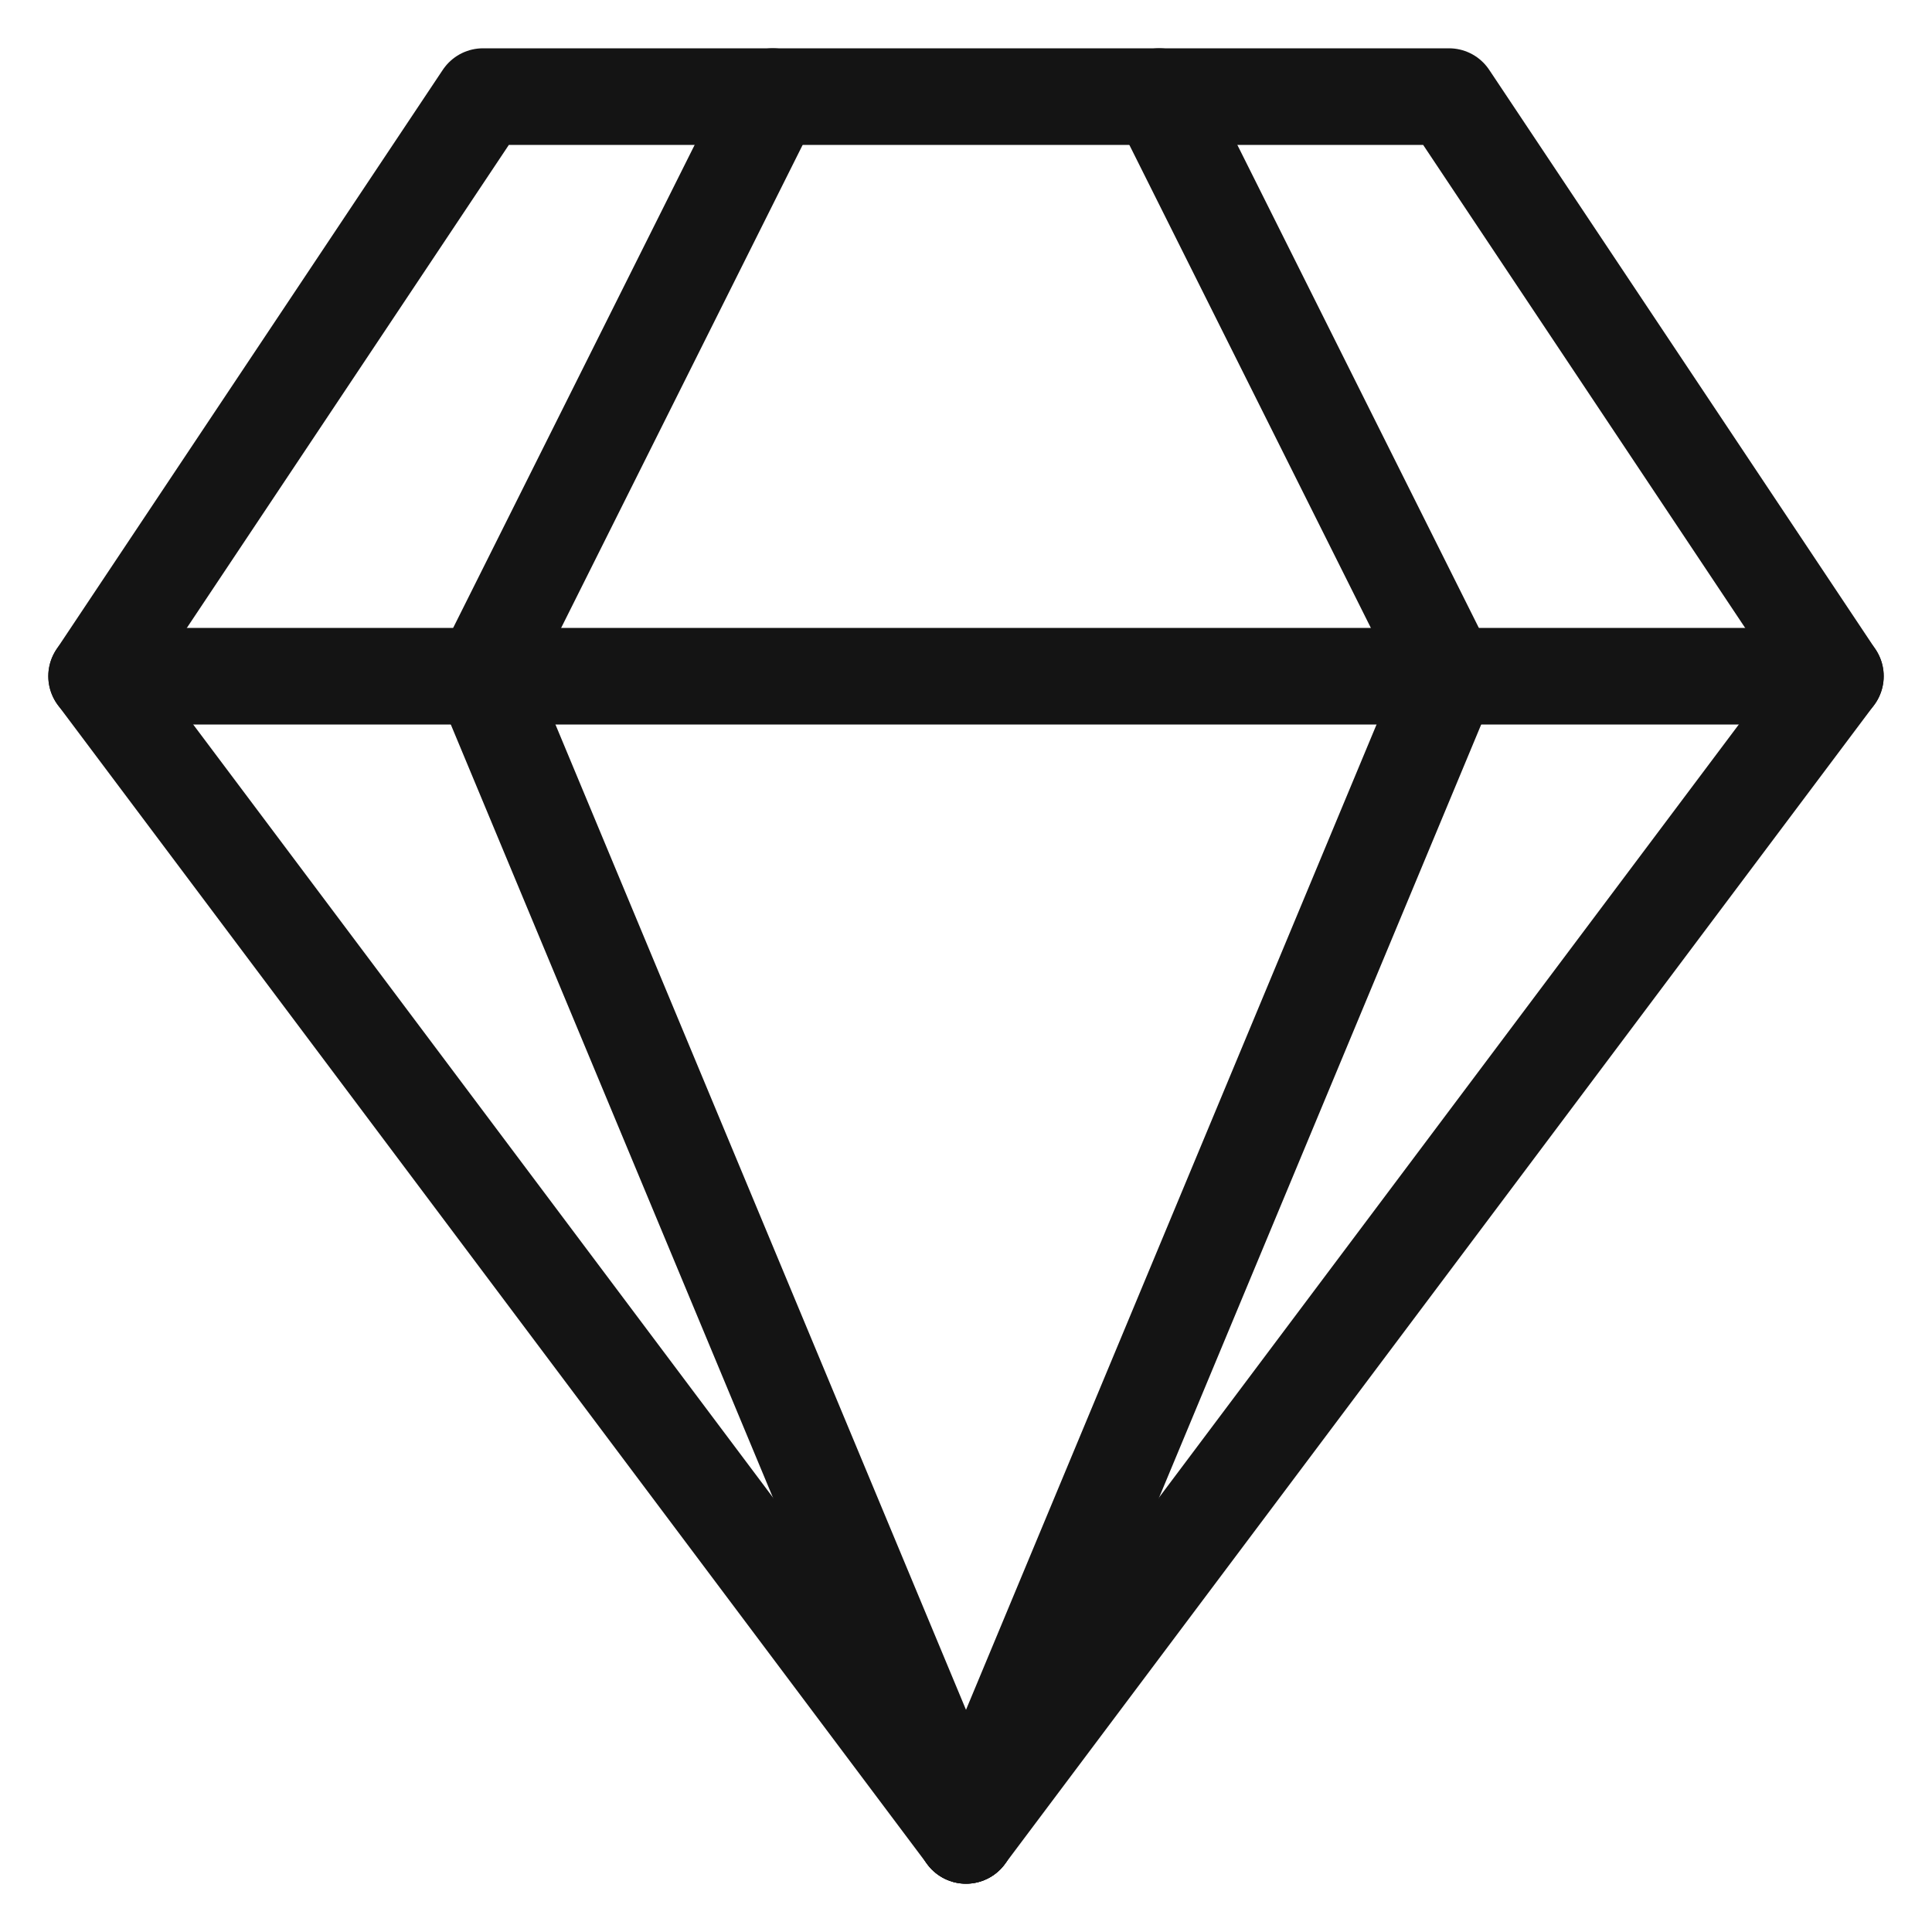
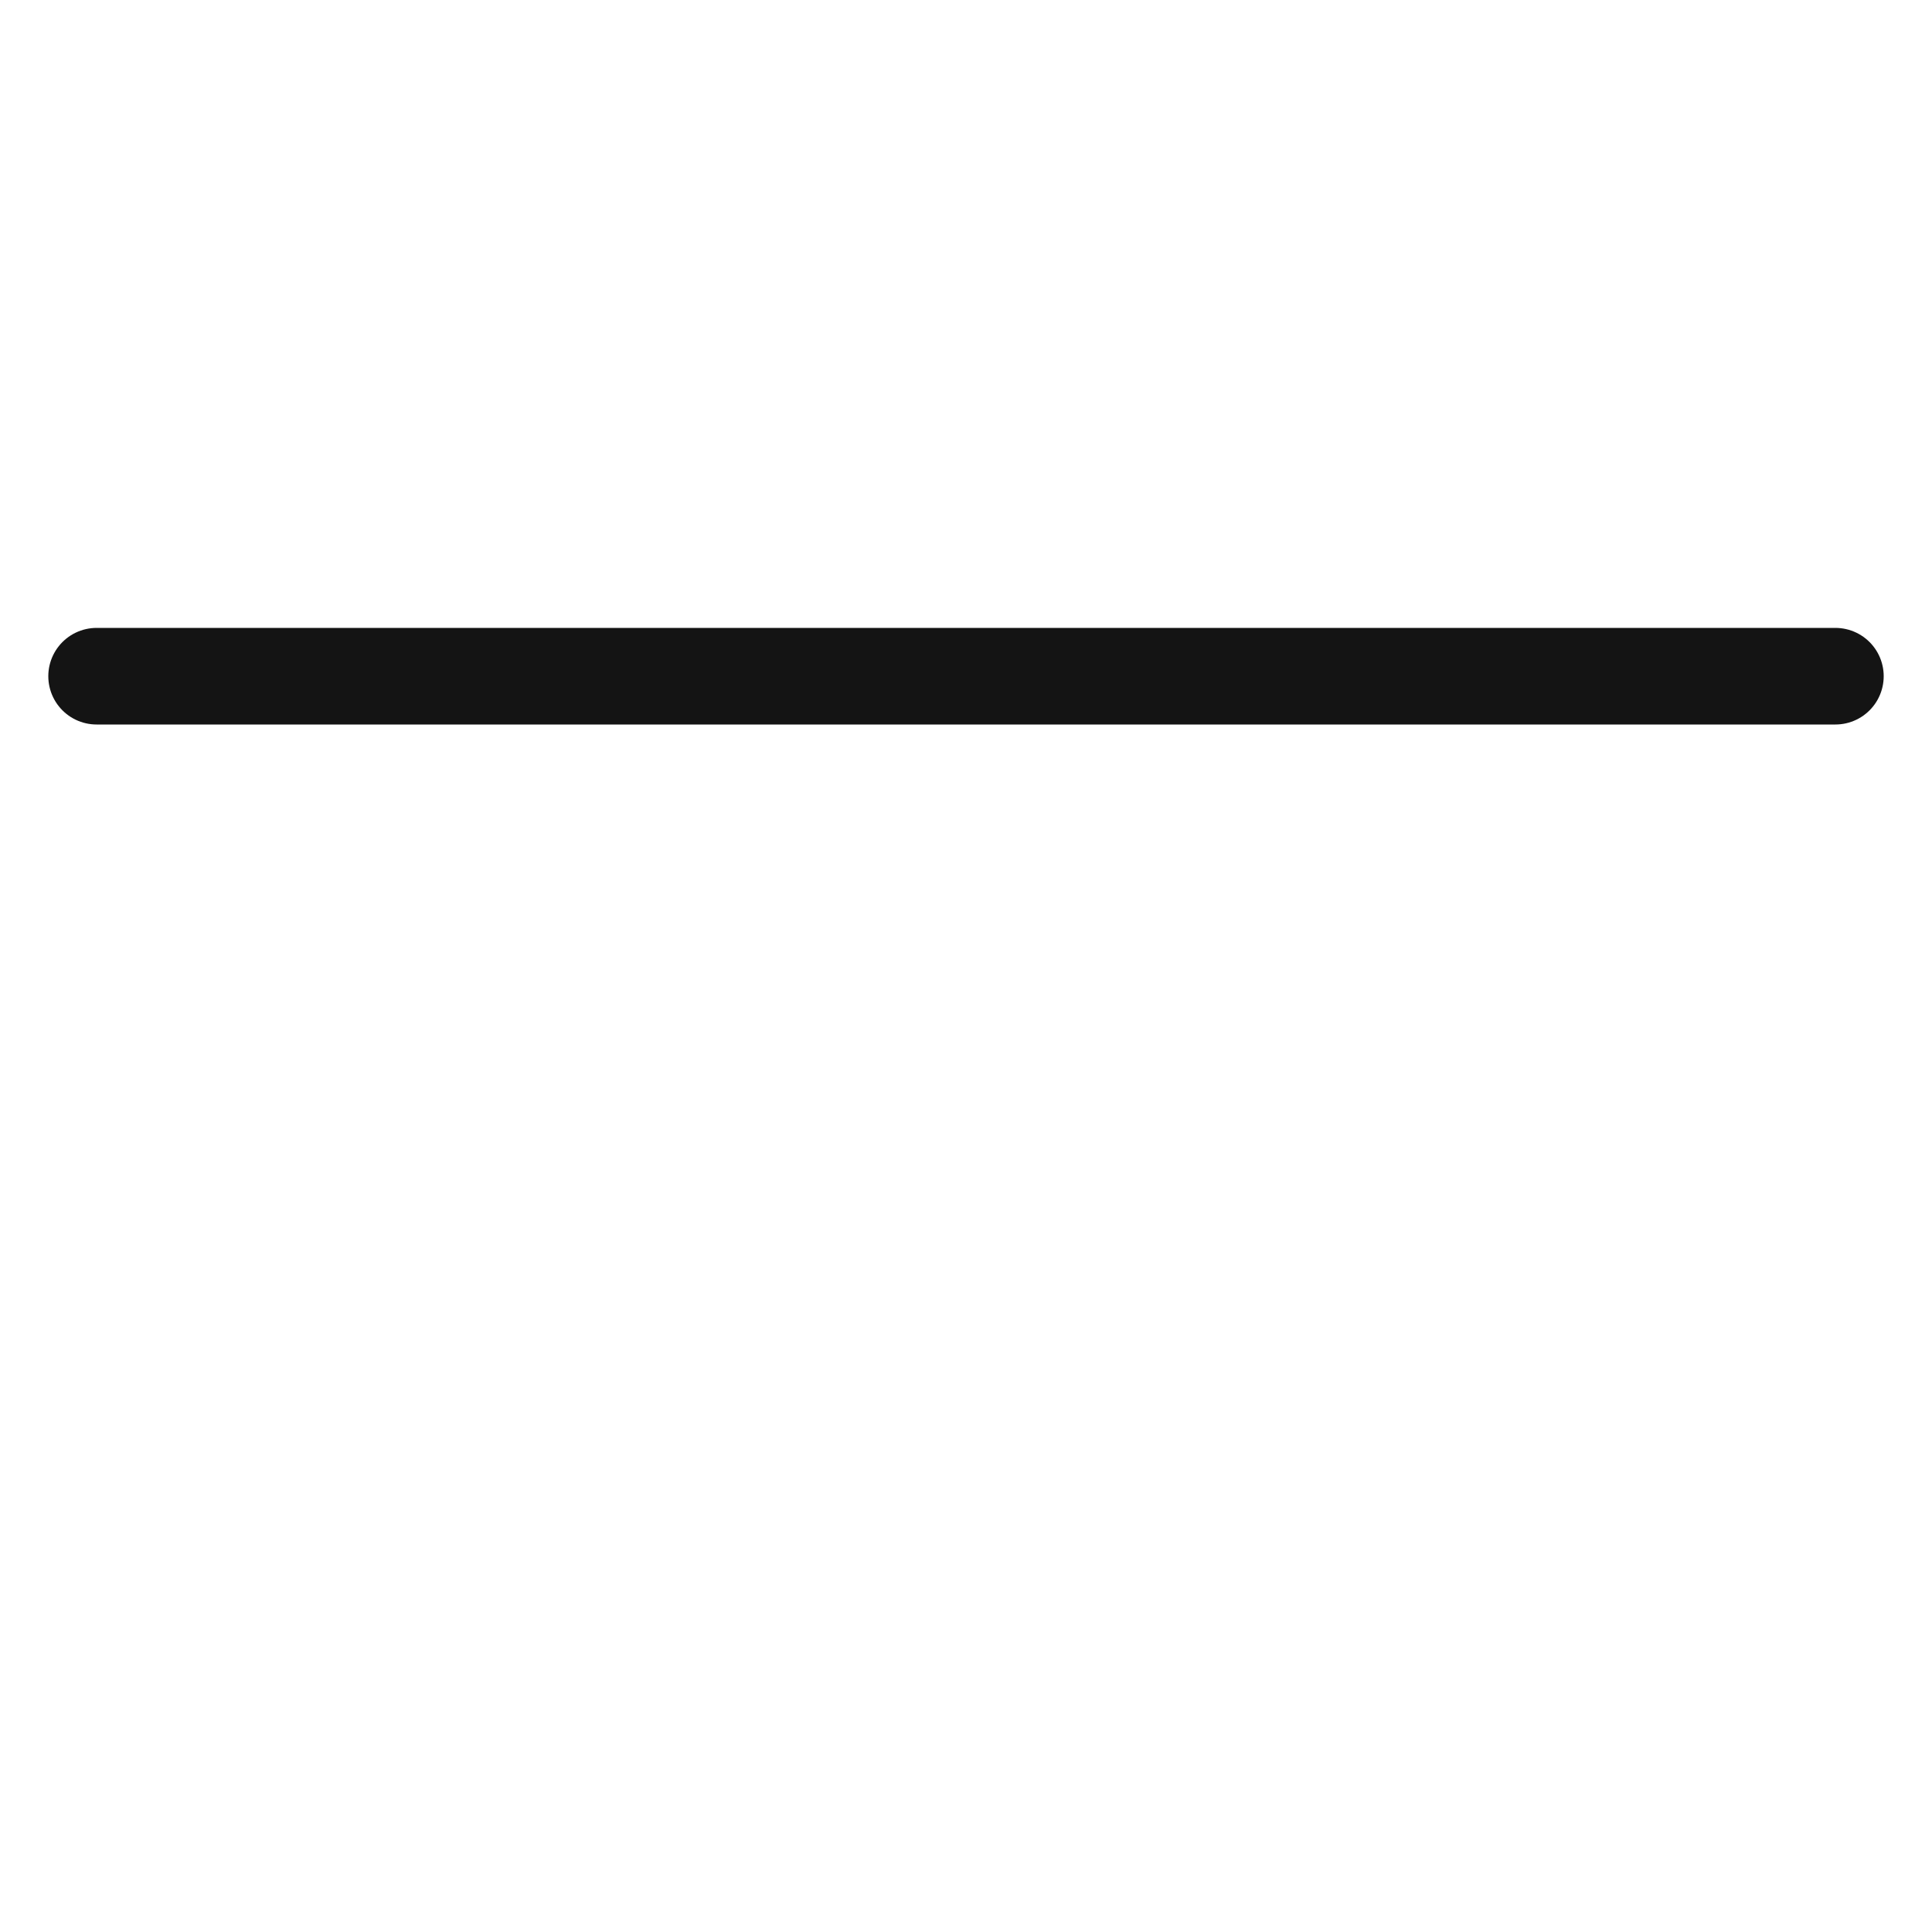
<svg xmlns="http://www.w3.org/2000/svg" width="20" height="20" viewBox="0 0 20 20" fill="none">
  <g id="Group 906">
-     <path id="Vector 770" d="M12 1L15 7L10 19" stroke="#141414" stroke-linecap="round" stroke-linejoin="round" />
-     <path id="Vector 769" d="M8 1L5 7L10 19" stroke="#141414" stroke-linecap="round" stroke-linejoin="round" />
-     <path id="Vector 768" d="M15 1H5L1 7L10 19L19 7L15 1Z" stroke="#141414" stroke-linecap="round" stroke-linejoin="round" />
    <path id="Vector 771" d="M1 7H19" stroke="#141414" stroke-linecap="round" stroke-linejoin="round" />
  </g>
</svg>